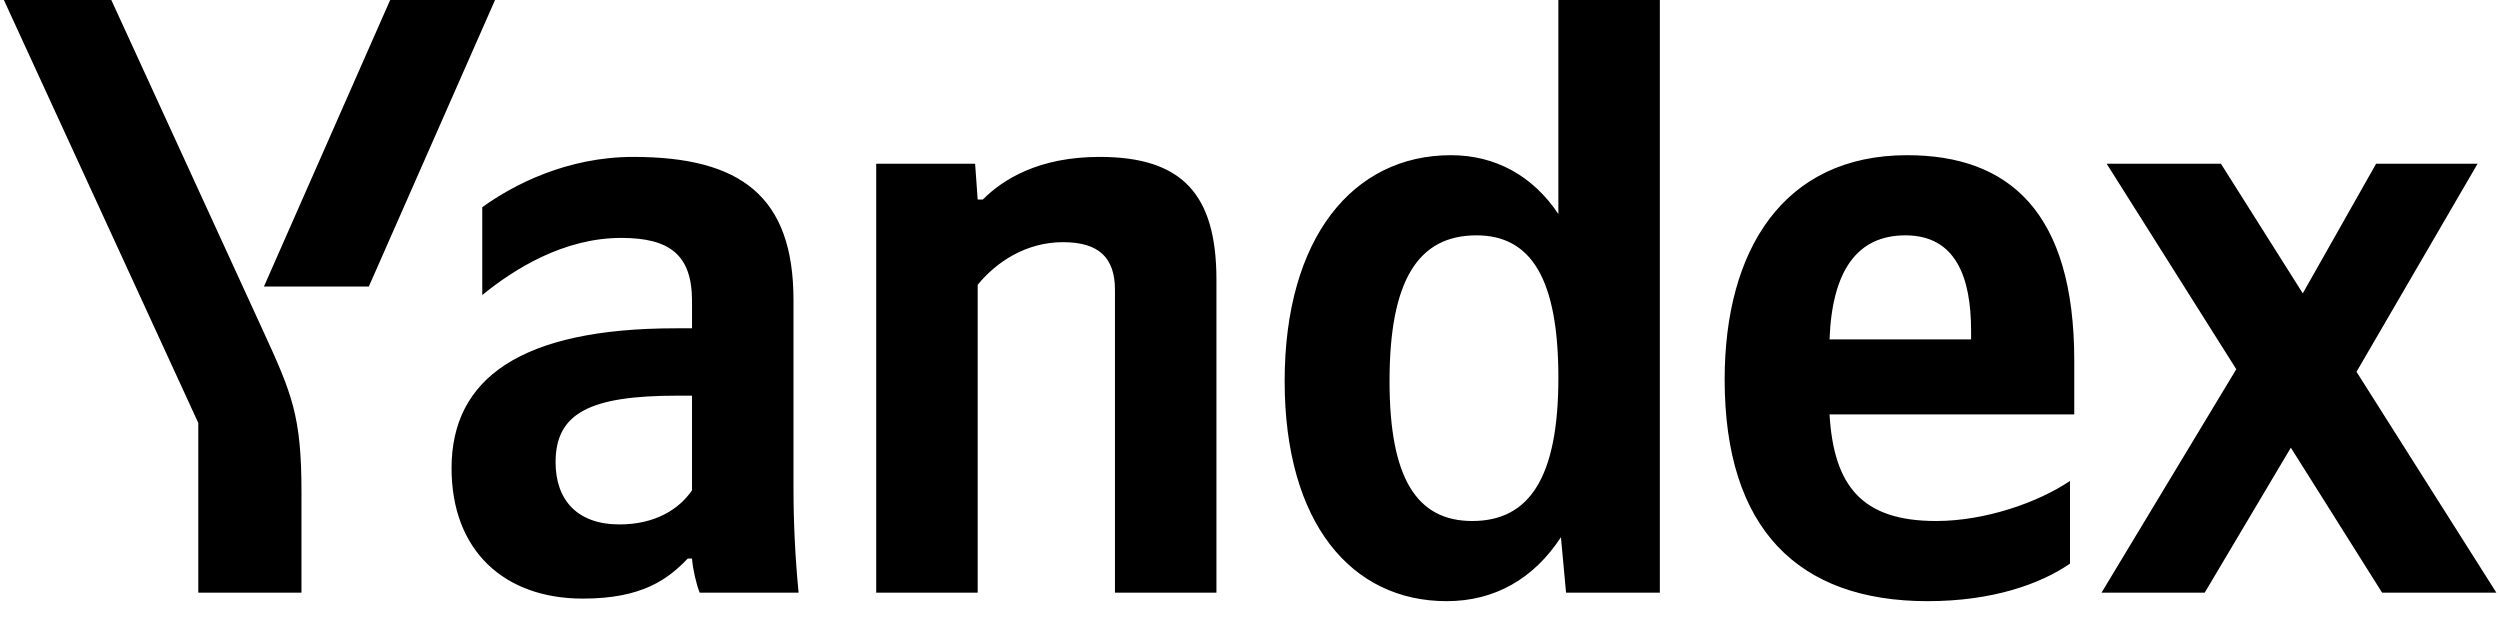
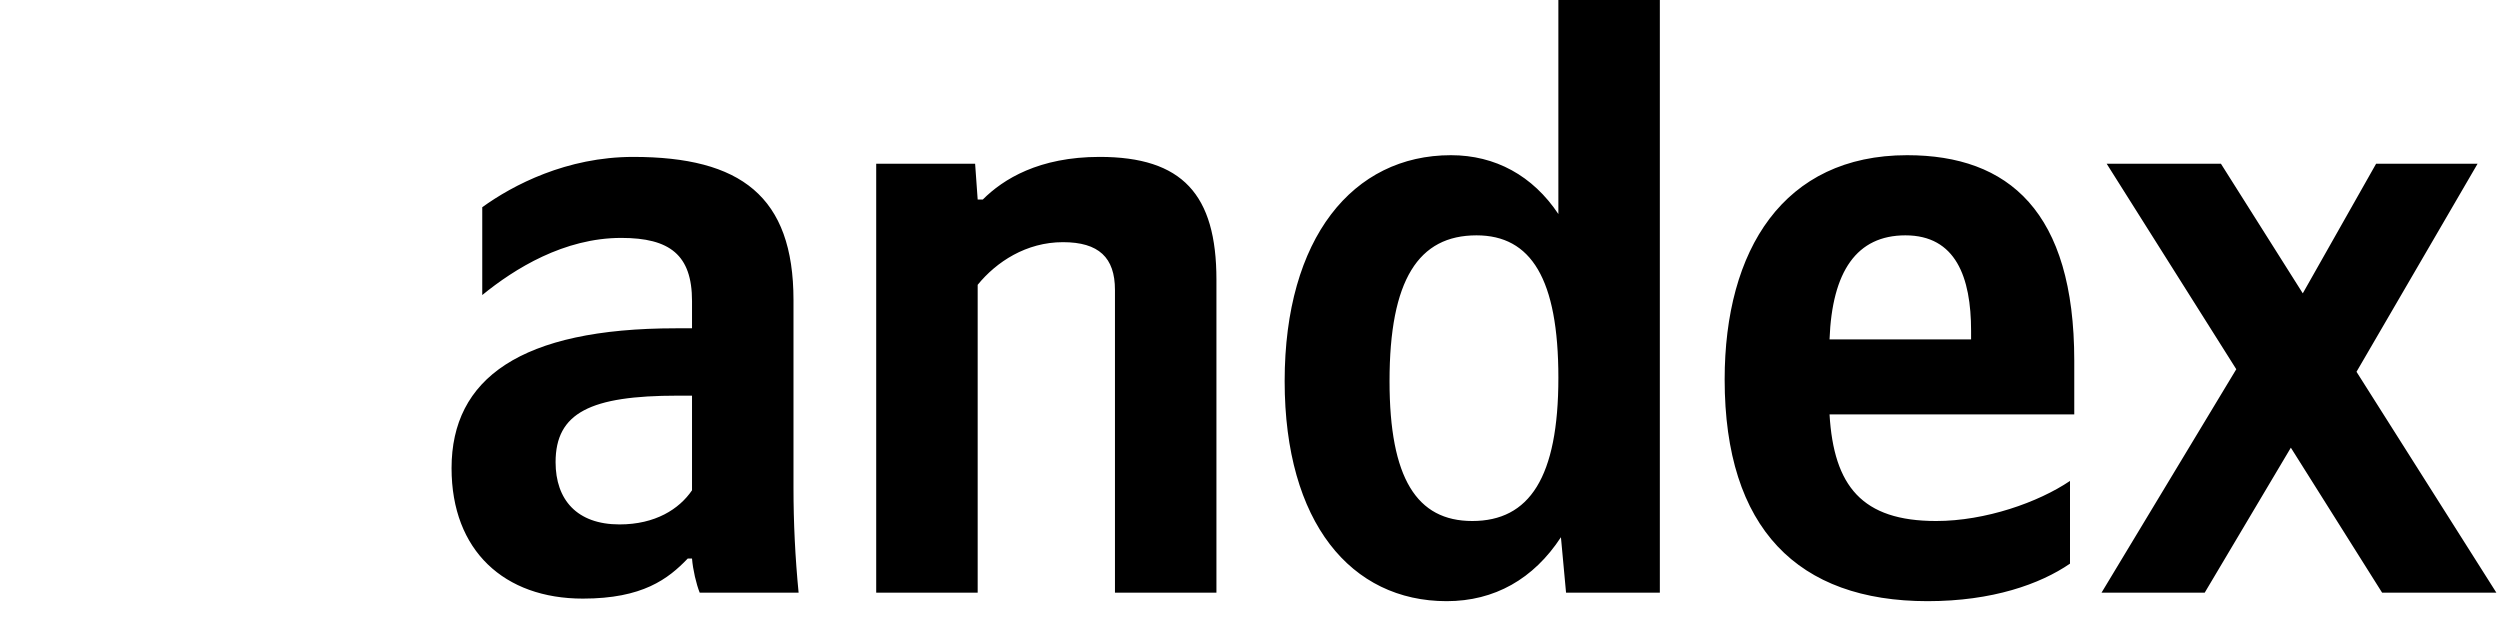
<svg xmlns="http://www.w3.org/2000/svg" class="search3__doodle-logo-icon" viewBox="0 0 129 32" fill="none">
  <path class="search3__doodle-logo-icon-rest" d="M74.648 31.02c-4.928 0-8.36-4.048-8.36-11.352 0-7.392 3.52-11.66 8.58-11.66 2.288 0 4.224 1.056 5.544 3.036V0h5.236v30.58h-4.84l-.264-2.86c-1.408 2.156-3.432 3.3-5.896 3.3Zm32.164-1.936c-1.54 1.056-4.004 1.936-7.348 1.936-6.688 0-10.472-3.74-10.472-11.44 0-6.688 3.036-11.572 9.416-11.572 5.236 0 8.624 2.904 8.624 10.604v2.772H94.404c.22 3.696 1.672 5.5 5.5 5.5 2.552 0 5.28-.968 6.908-2.068v4.268ZM40.944 15.488v9.68c0 1.804.088 3.608.264 5.412h-5.104c-.176-.44-.352-1.188-.396-1.76h-.22c-1.012 1.056-2.332 2.068-5.412 2.068-4.048 0-6.776-2.464-6.776-6.732 0-4.62 3.564-7.216 11.572-7.216h.836v-1.408c0-2.376-1.144-3.256-3.652-3.256-2.948 0-5.5 1.584-7.172 2.948v-4.532c1.584-1.144 4.356-2.596 7.788-2.596 5.544 0 8.272 2.024 8.272 7.392Zm9.504-.792V30.58h-5.236V8.448h5.104l.132 1.848h.264c1.056-1.056 2.904-2.2 6.028-2.2 4.268 0 6.028 1.936 6.028 6.336V30.58h-5.236V14.96c0-1.672-.836-2.464-2.684-2.464-1.892 0-3.432 1.012-4.4 2.2ZM122.916 30.58l-4.708-7.48-4.444 7.48h-5.324l6.952-11.528-6.688-10.604h5.896l4.224 6.688 3.784-6.688h5.236l-6.248 10.736 7.216 11.396h-5.896ZM76.188 12.144c-2.992 0-4.488 2.288-4.488 7.524 0 5.016 1.408 7.216 4.268 7.216 2.948 0 4.444-2.244 4.444-7.392 0-5.104-1.408-7.348-4.224-7.348Zm22.132 0c-2.508 0-3.784 1.848-3.916 5.368h7.304v-.44c0-2.772-.792-4.928-3.388-4.928ZM35.708 25.3v-4.884h-.748c-4.488 0-6.292.88-6.292 3.432 0 1.936 1.1 3.212 3.3 3.212 1.848 0 3.08-.792 3.74-1.76Z" fill="currentColor" />
-   <path class="search3__doodle-logo-icon-first" d="M15.556 30.58h-5.324v-8.756L.2 0H5.744L13.576 17.072c1.496 3.256 1.98 4.4 1.98 8.316v5.192Zm3.476-15.796H13.62L20.132 0h5.412l-6.512 14.784Z" fill="currentColor" />
</svg>